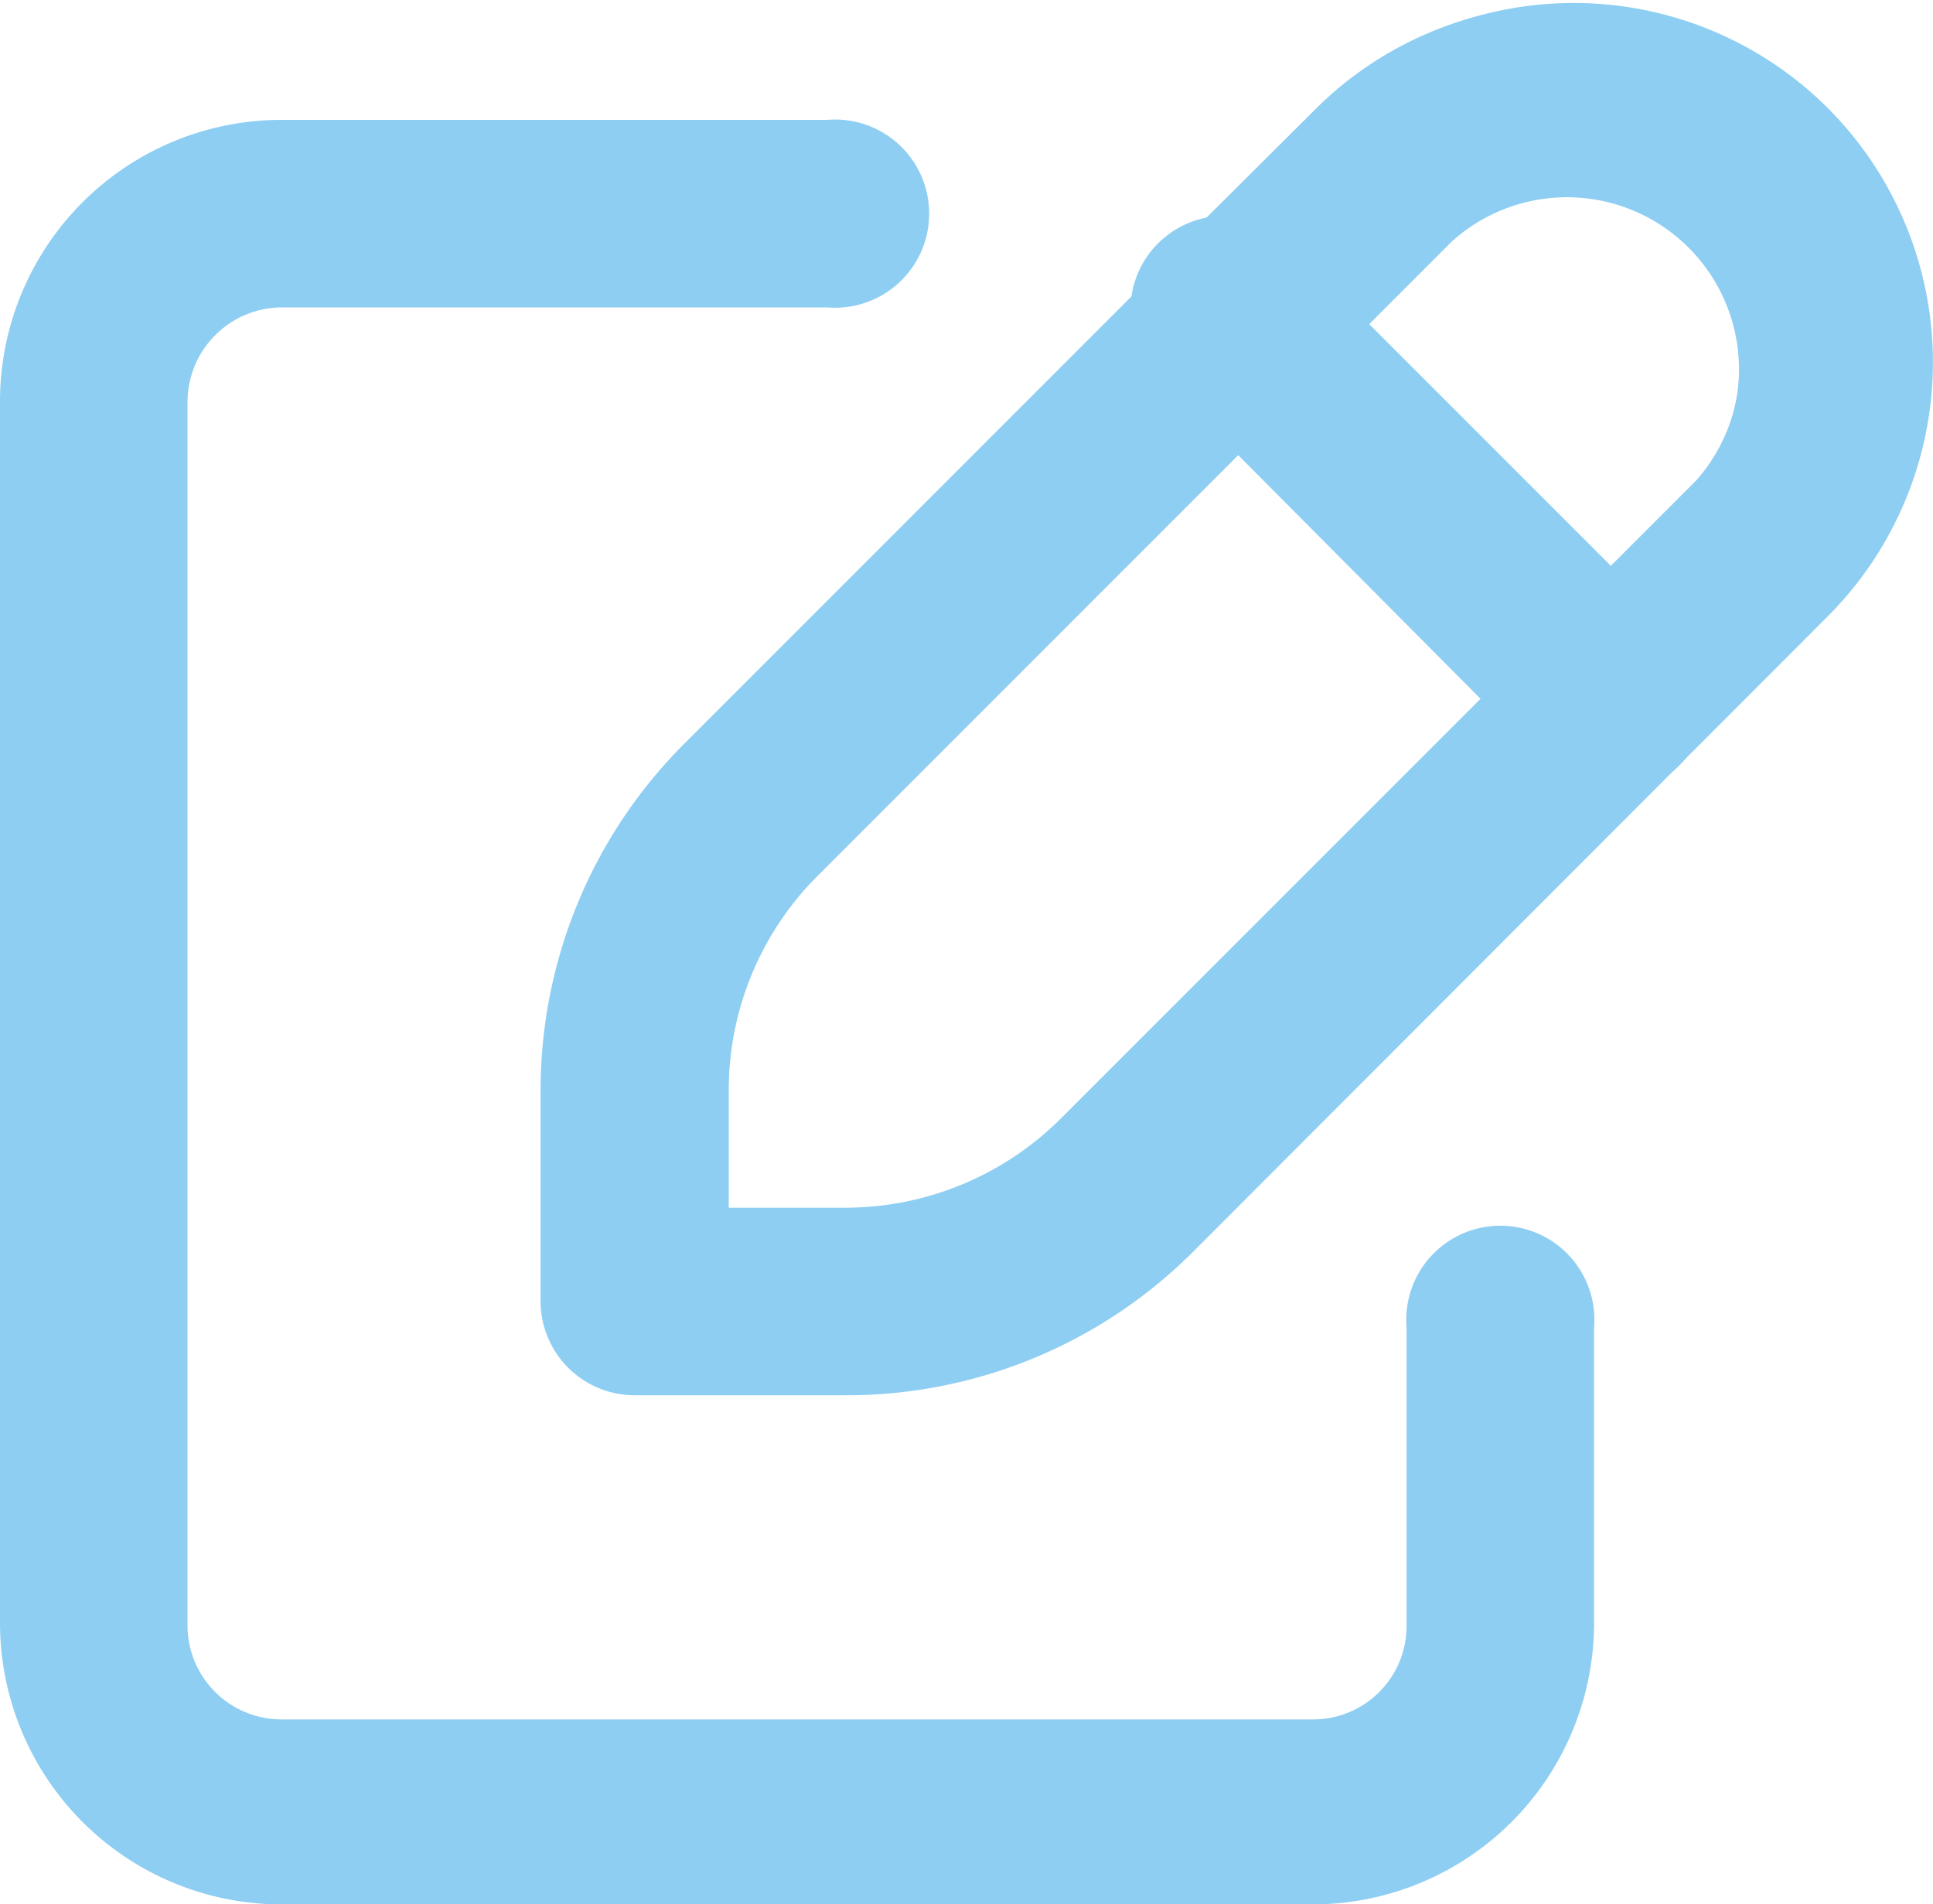
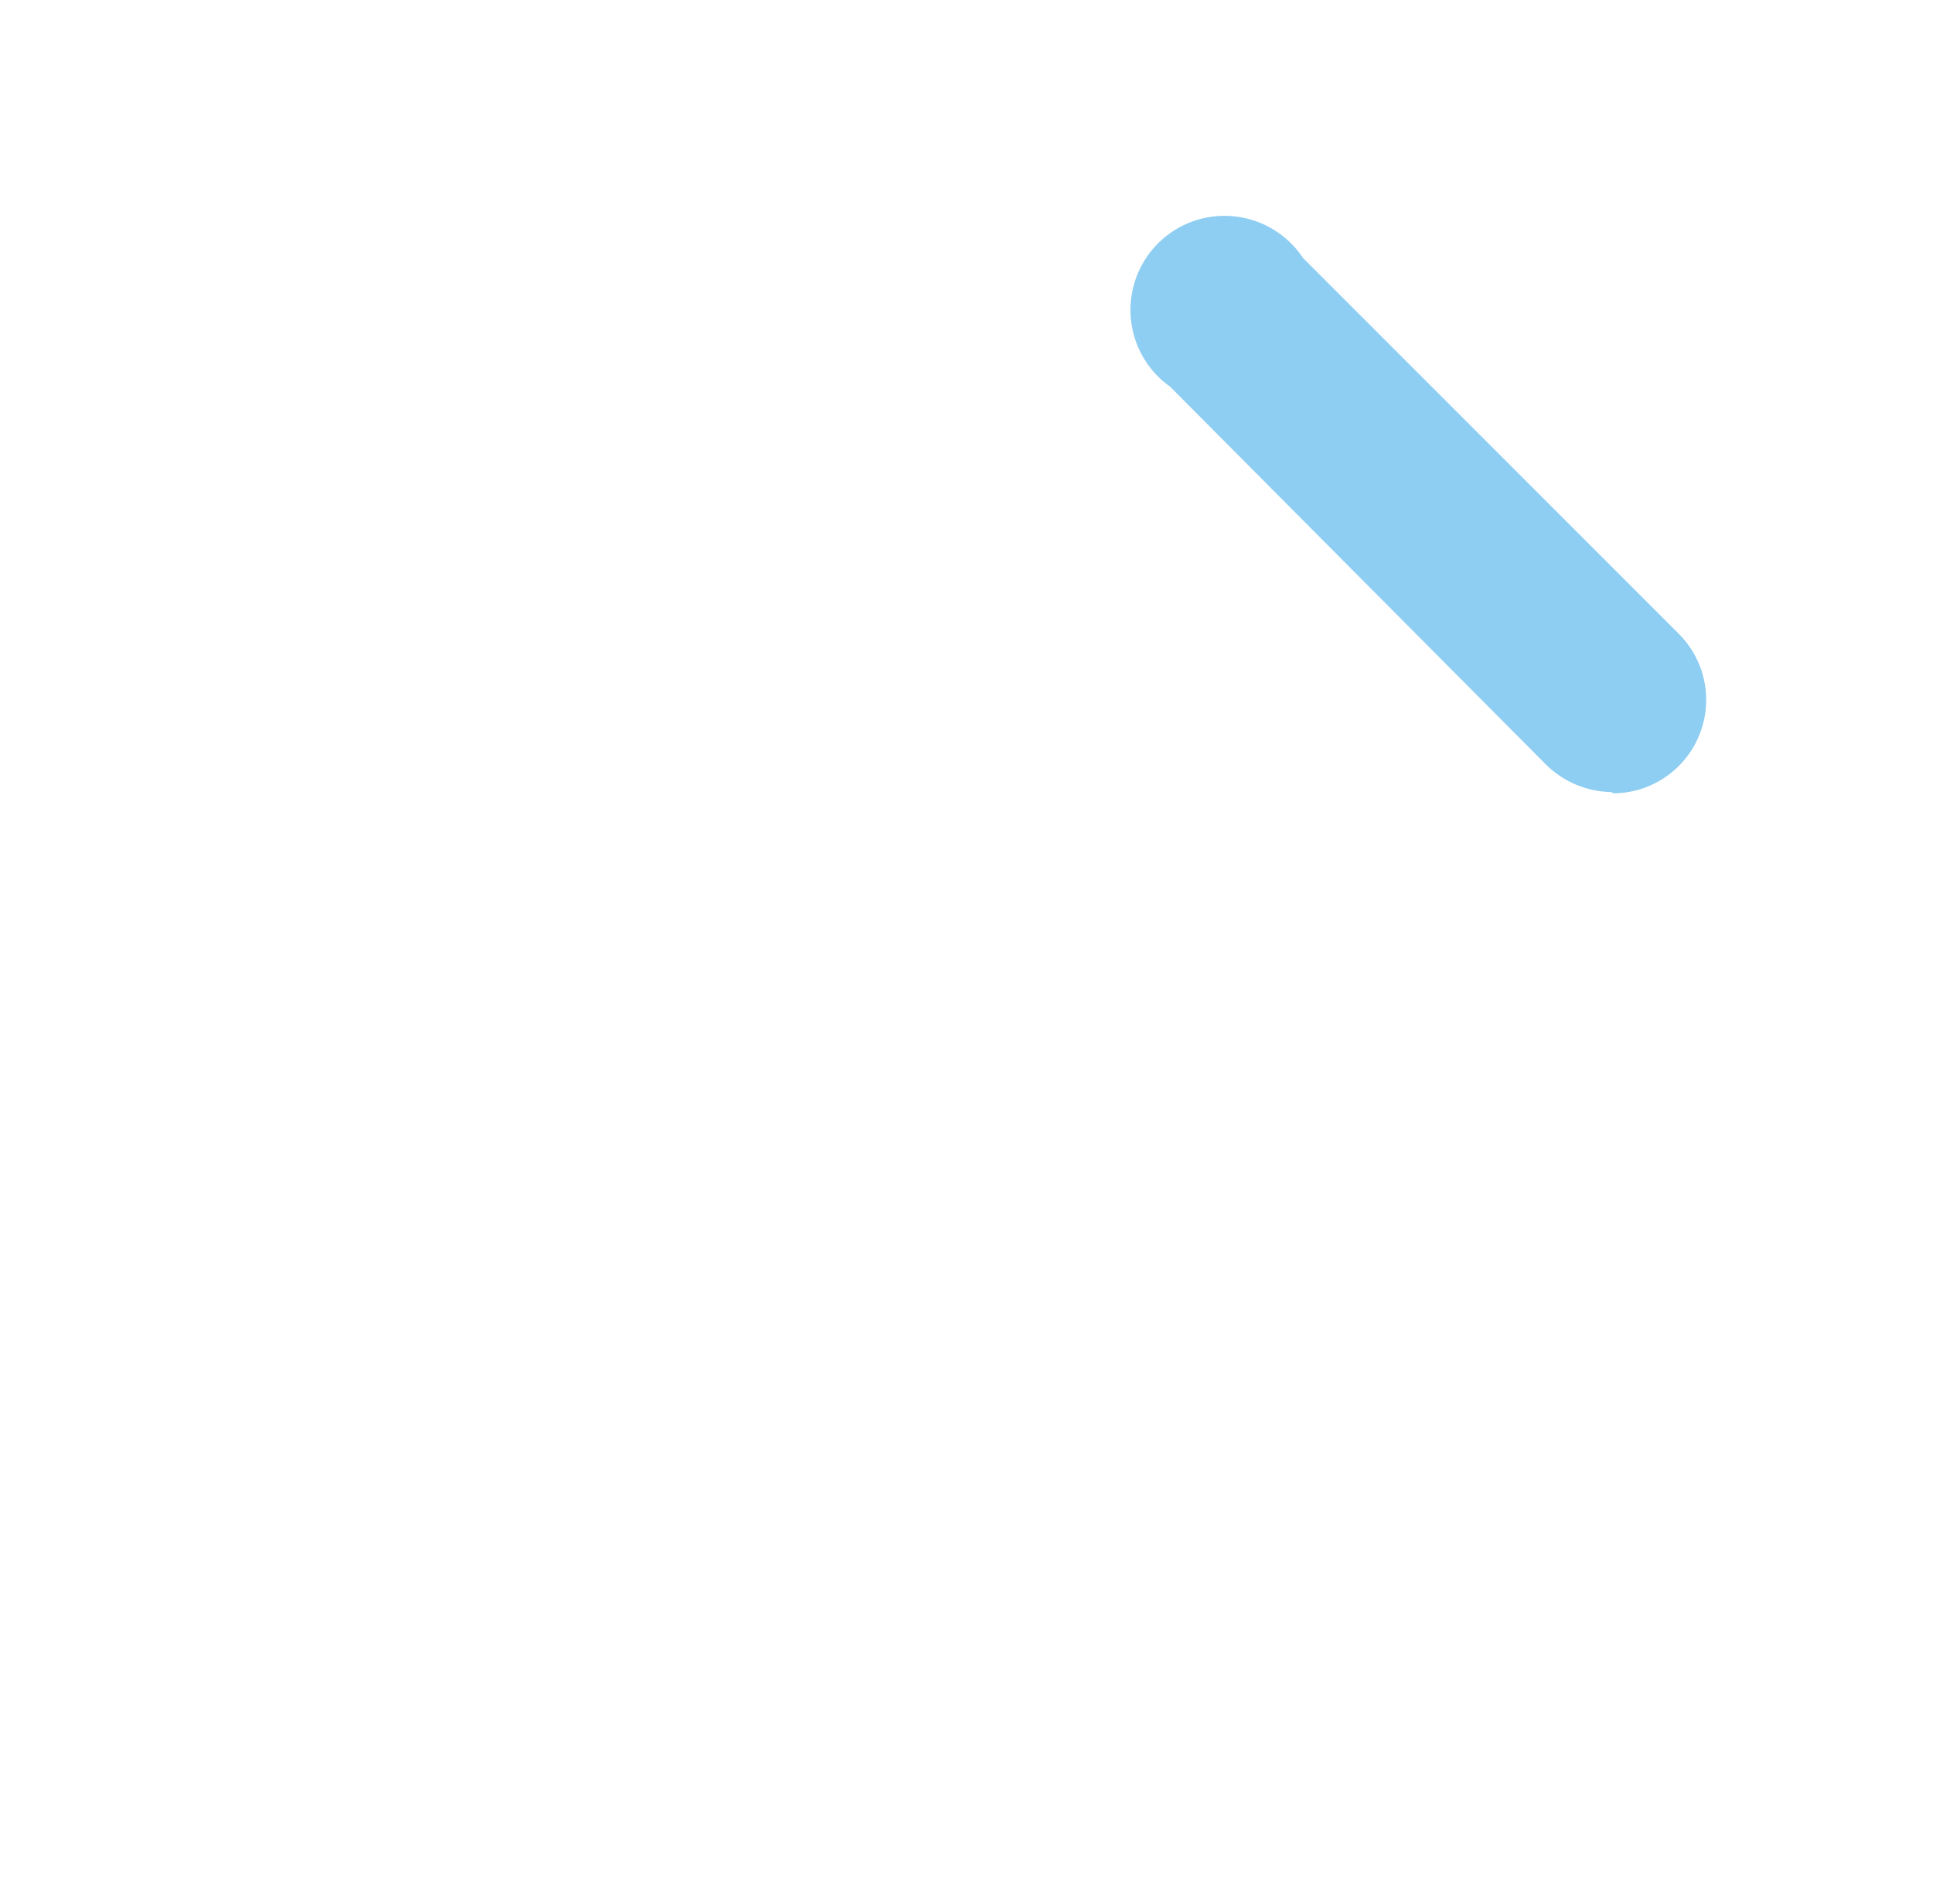
<svg xmlns="http://www.w3.org/2000/svg" viewBox="0 0 30 29.55">
  <defs>
    <style>.cls-1{fill:#8ecef2;}</style>
  </defs>
  <g id="Слой_2" data-name="Слой 2">
    <g id="Layer_1" data-name="Layer 1">
-       <path class="cls-1" d="M20.4,29.55h-16A4.37,4.37,0,0,1,0,25.18V6.23A4.37,4.37,0,0,1,4.37,1.86h8.47a1.46,1.46,0,1,1,0,2.91H4.37A1.47,1.47,0,0,0,2.91,6.23v19a1.46,1.46,0,0,0,1.46,1.45h16a1.45,1.45,0,0,0,1.46-1.45V20.6a1.46,1.46,0,1,1,2.91,0v4.58A4.37,4.37,0,0,1,20.4,29.55Z" />
-       <path class="cls-1" d="M13.12,21.65H9.85a1.46,1.46,0,0,1-1.46-1.46V16.93a7.6,7.6,0,0,1,2.24-5.4l9.85-9.85a5.58,5.58,0,0,1,7.89,0h0a5.58,5.58,0,0,1,0,7.88l-9.85,9.86A7.6,7.6,0,0,1,13.12,21.65Zm-1.81-2.91h1.81a4.74,4.74,0,0,0,3.34-1.38l9.85-9.85a2.67,2.67,0,0,0-3.77-3.77l-9.85,9.85a4.7,4.7,0,0,0-1.38,3.34Z" />
-       <path class="cls-1" d="M26.05,11.84,24,9.78l2.32-2.32a2.67,2.67,0,0,0-3.77-3.77l-2.12,2.1L18.37,3.73l2.11-2.1a5.58,5.58,0,0,1,7.89,7.89Z" />
      <path class="cls-1" d="M25,12.29a1.48,1.48,0,0,1-1-.42L18.16,6A1.46,1.46,0,1,1,20.22,4l5.83,5.83a1.45,1.45,0,0,1-1,2.48Z" />
    </g>
  </g>
</svg>